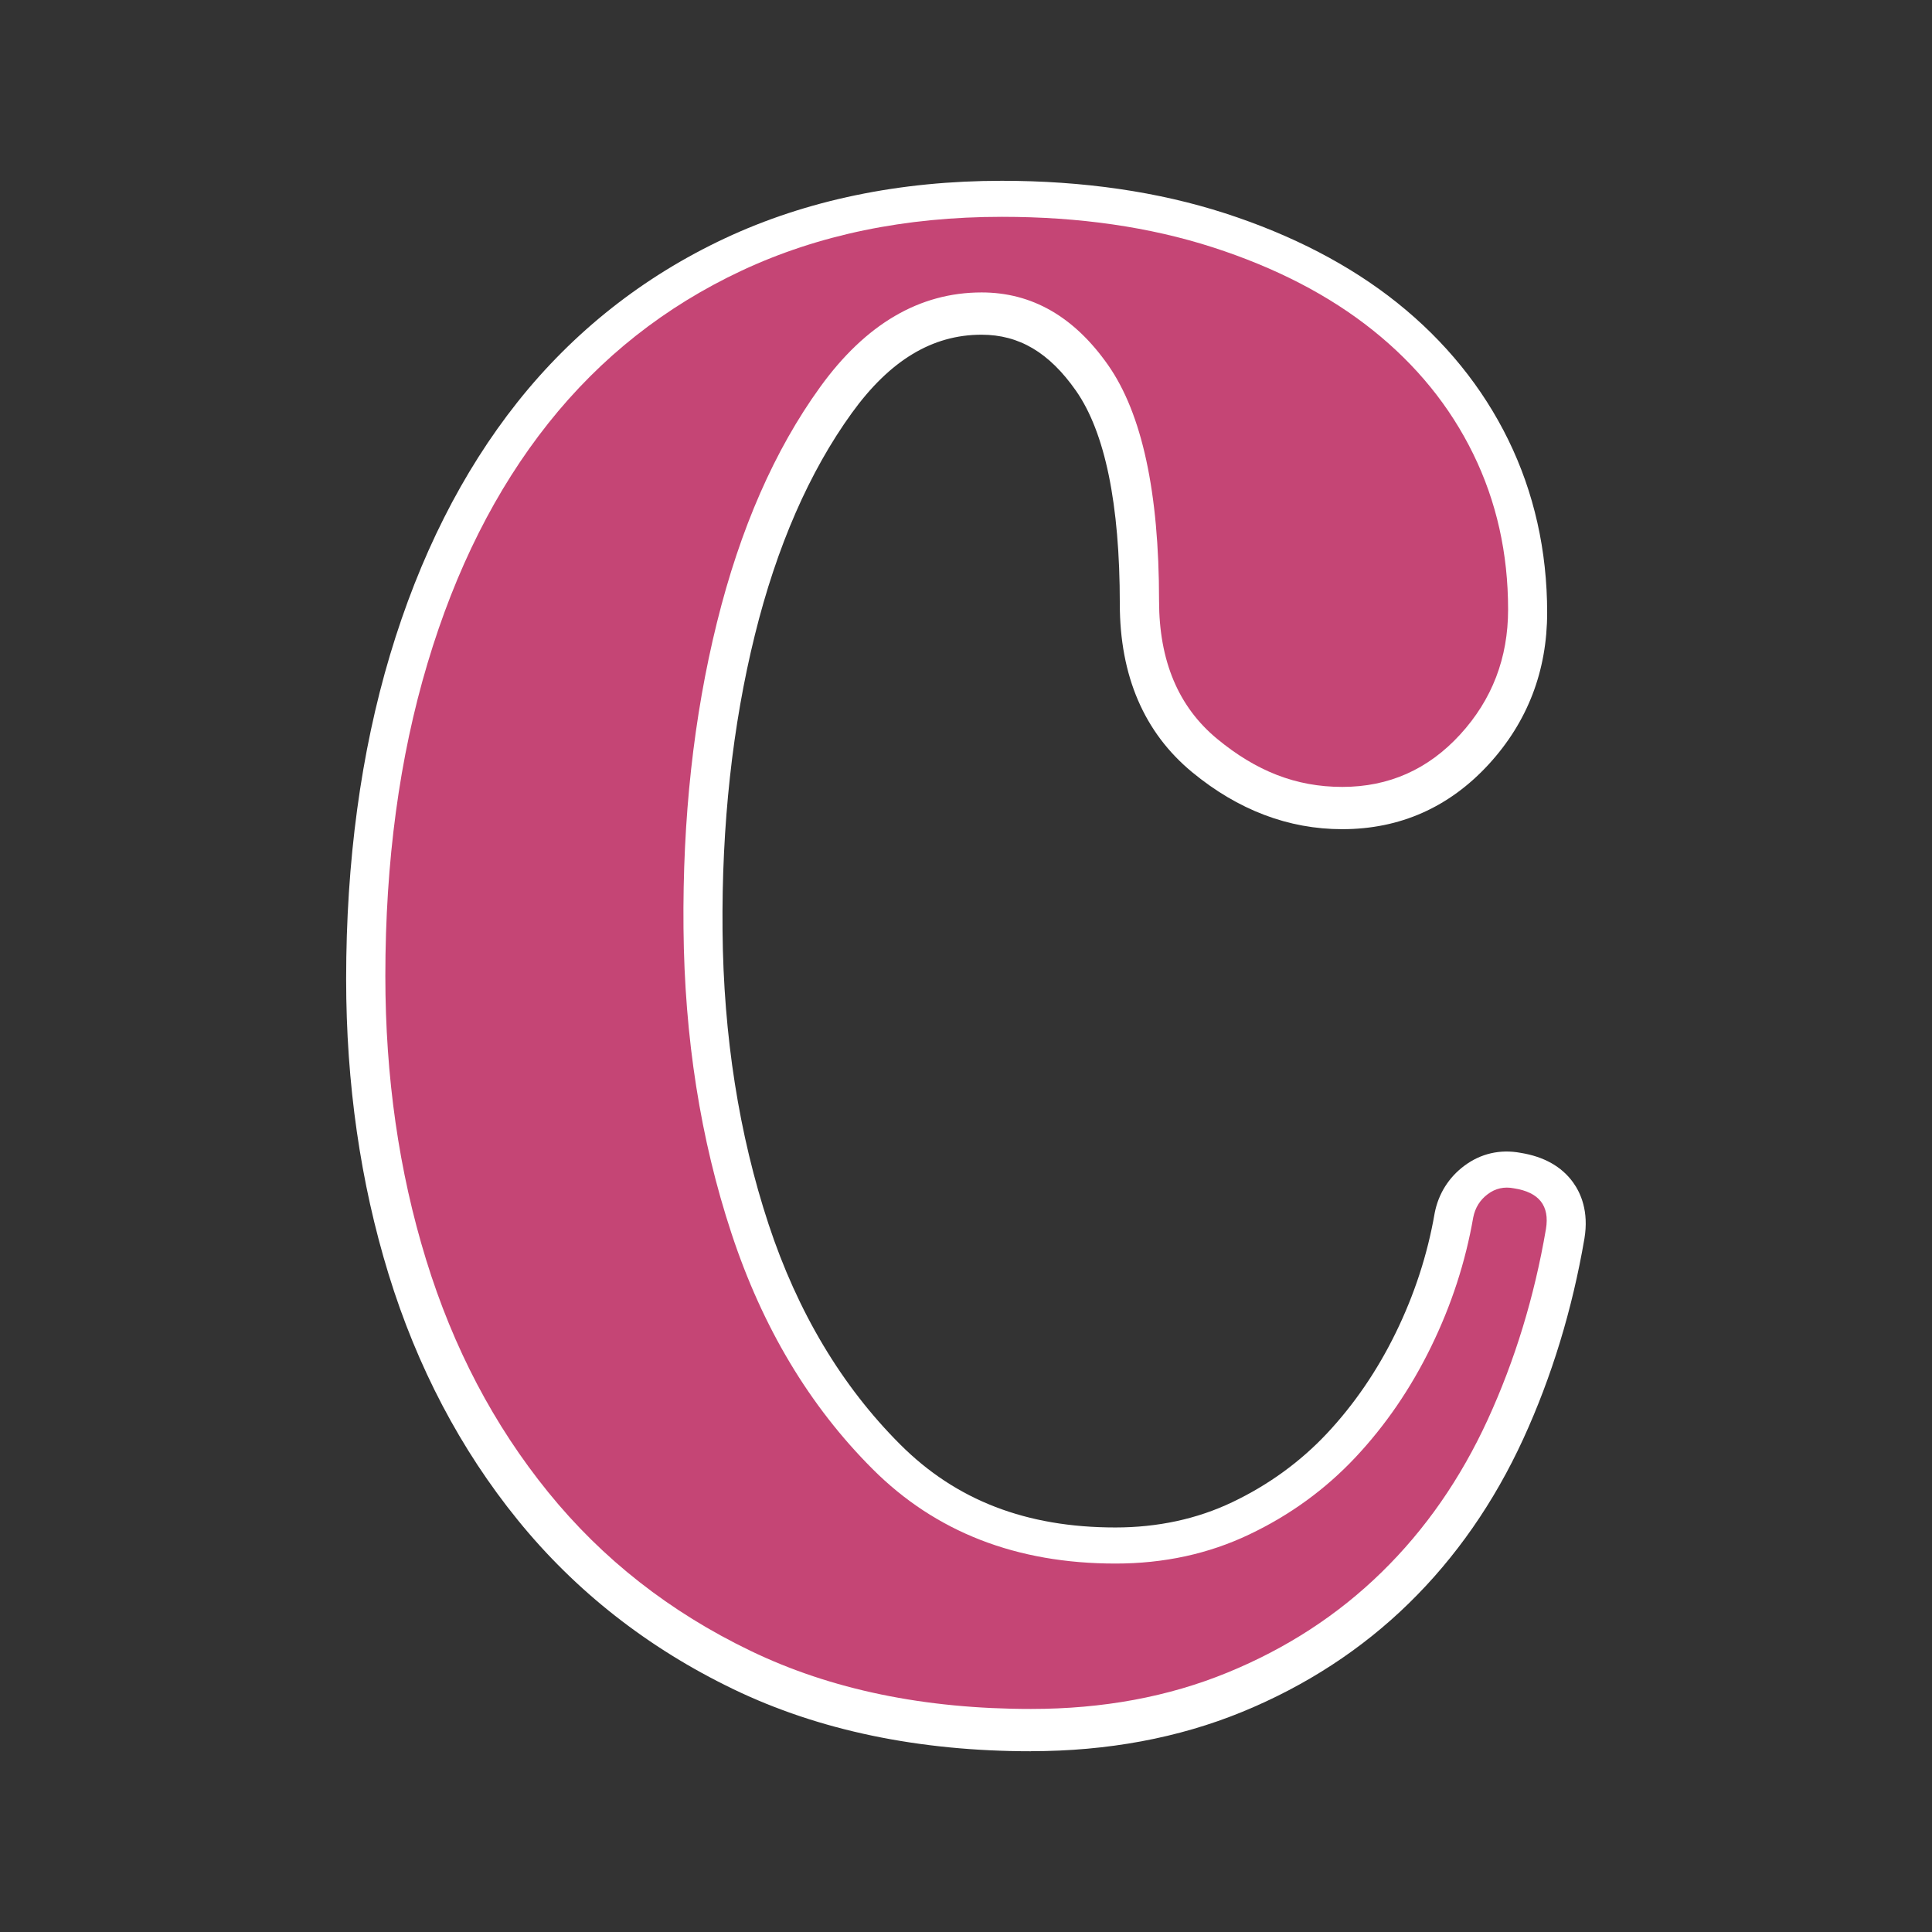
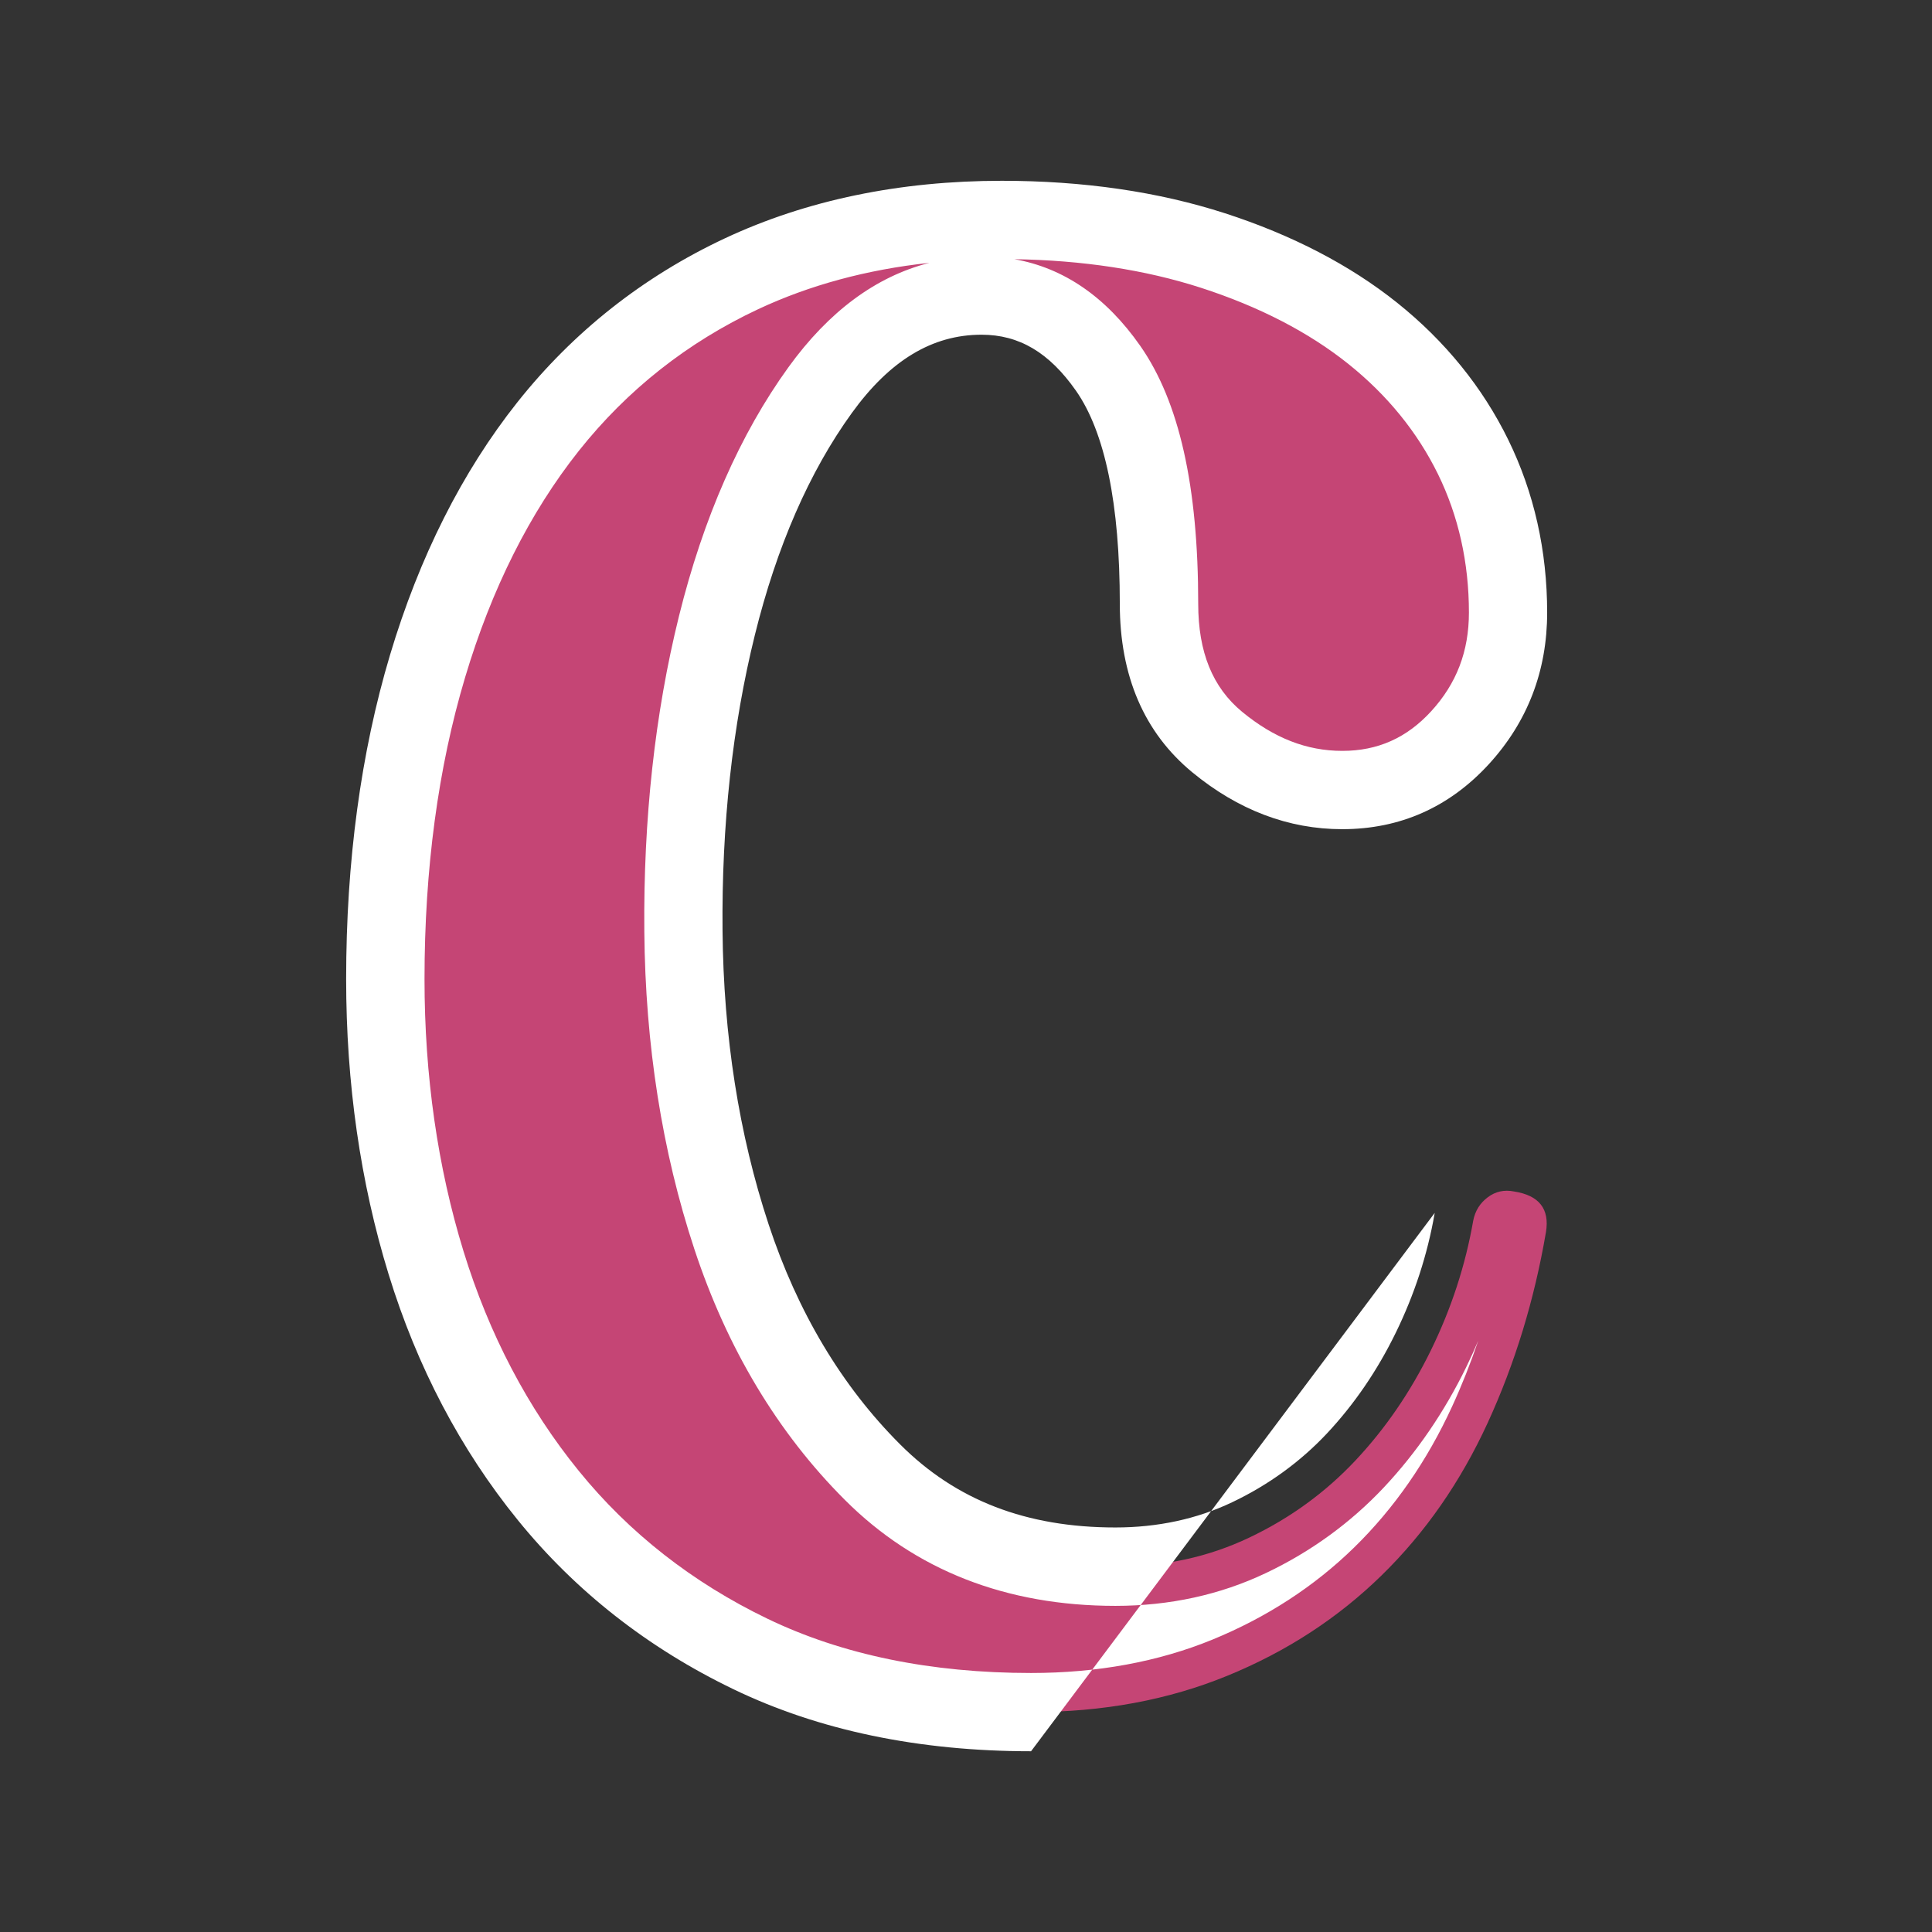
<svg xmlns="http://www.w3.org/2000/svg" id="Layer_1" version="1.1" viewBox="0 0 512 512">
  <rect x="0" y="0" width="512" height="512" fill="#333333" stroke="none" />
  <defs>
    <style>
      .st0 {
        fill: #fff;
      }

      .st1 {
        fill: #c54575;
      }
    </style>
  </defs>
  <g>
    <path class="st1" d="M273.24,453.72c-28.27,0-53.07-5.13-74.38-15.42-21.33-10.28-39.2-24.28-53.57-42.01-14.39-17.73-25.18-38.27-32.38-61.66-7.2-23.38-10.79-48.44-10.79-75.16,0-30.31,3.72-57.93,11.18-82.86,7.44-24.92,18.11-46.12,31.99-63.59,13.88-17.47,30.95-30.95,51.26-40.47,20.3-9.5,43.29-14.26,68.99-14.26,20.55,0,39.18,2.7,55.88,8.09,16.69,5.4,30.83,12.72,42.4,21.97,11.56,9.25,20.43,20.17,26.59,32.76,6.17,12.6,9.25,26.34,9.25,41.24,0,12.85-4.24,23.9-12.72,33.15-8.48,9.25-18.89,13.87-31.22,13.87s-22.87-4.24-33.15-12.72c-10.28-8.48-15.41-20.68-15.41-36.61,0-28.77-4.51-49.58-13.49-62.44-9-12.84-20.18-19.27-33.53-19.27-16.45,0-30.71,8.36-42.78,25.05-12.08,16.71-21.2,37.52-27.37,62.44-6.17,24.93-9.13,51.91-8.86,80.94.26,29.04,4.49,56.01,12.72,80.94,8.22,24.93,20.68,45.74,37.39,62.44,16.69,16.71,38.15,25.05,64.37,25.05,12.84,0,24.66-2.56,35.46-7.71,10.79-5.13,20.16-11.95,28.13-20.43,7.96-8.48,14.65-18.24,20.04-29.29,5.4-11.05,9.12-22.47,11.18-34.3.51-2.57,1.79-4.63,3.85-6.17,2.05-1.54,4.36-2.05,6.94-1.54,6.67,1.03,9.5,4.62,8.48,10.79-3.08,18-8.23,34.82-15.42,50.49-7.2,15.68-16.57,29.17-28.14,40.47-11.56,11.3-25.18,20.17-40.86,26.59-15.68,6.43-33.02,9.63-52.03,9.63" />
-     <path class="st0" d="M273.24,464.1c-29.72,0-56.27-5.53-78.89-16.45-22.63-10.9-41.85-25.98-57.13-44.82-15.17-18.68-26.69-40.6-34.24-65.15-7.46-24.24-11.25-50.55-11.25-78.21,0-31.19,3.91-60.07,11.61-85.84,7.78-26.05,19.15-48.62,33.8-67.07,14.82-18.65,33.32-33.26,54.98-43.41,21.6-10.11,46.3-15.24,73.39-15.24,21.54,0,41.42,2.89,59.07,8.59,17.84,5.77,33.21,13.76,45.69,23.74,12.71,10.17,22.61,22.38,29.43,36.3,6.84,13.97,10.31,29.38,10.31,45.8,0,15.46-5.2,28.97-15.44,40.16-10.49,11.44-23.57,17.24-38.87,17.24-14.24,0-27.61-5.08-39.75-15.09-12.73-10.5-19.19-25.51-19.19-44.62,0-26.46-3.91-45.46-11.62-56.49-7.09-10.12-15.05-14.84-25.03-14.84-13.04,0-24.28,6.79-34.37,20.75-11.24,15.54-19.89,35.34-25.7,58.85-5.94,24-8.82,50.36-8.56,78.35.25,27.84,4.35,54.01,12.2,77.78,7.67,23.26,19.39,42.89,34.87,58.35,14.8,14.82,33.46,22.01,57.03,22.01,11.24,0,21.67-2.25,30.99-6.7,9.55-4.55,17.98-10.66,25.04-18.17,7.22-7.69,13.38-16.69,18.28-26.73,4.94-10.11,8.4-20.71,10.28-31.53l.04-.23c1-5.08,3.71-9.39,7.82-12.47,4.34-3.26,9.51-4.46,14.93-3.45,6.2,1,10.88,3.63,13.91,7.82,2.04,2.82,4.22,7.68,3.02,14.89-3.22,18.83-8.68,36.68-16.22,53.12-7.71,16.79-17.91,31.44-30.32,43.56-12.46,12.19-27.33,21.87-44.17,28.77-16.86,6.91-35.68,10.41-55.96,10.41ZM246.18,69.67c-16.45,1.78-31.61,5.88-45.24,12.26-18.73,8.78-34.73,21.41-47.53,37.53-13,16.37-23.15,36.59-30.17,60.11-7.13,23.84-10.74,50.72-10.74,79.9,0,25.59,3.48,49.85,10.33,72.11,6.77,22,17.03,41.57,30.52,58.18,13.34,16.45,30.17,29.64,50.02,39.21,19.79,9.55,43.3,14.39,69.88,14.39,17.57,0,33.75-2.98,48.09-8.86,14.36-5.89,26.99-14.1,37.53-24.41,10.59-10.34,19.32-22.92,25.96-37.38,2.58-5.61,4.88-11.42,6.91-17.39-1,2.36-2.06,4.7-3.19,7.01-5.81,11.91-13.15,22.62-21.8,31.84-8.84,9.4-19.35,17.04-31.24,22.69-12.13,5.78-25.56,8.71-39.91,8.71-28.96,0-53.08-9.45-71.71-28.09-17.78-17.77-31.21-40.15-39.9-66.52-8.52-25.81-12.98-54.11-13.24-84.1-.27-29.73,2.81-57.83,9.17-83.52,6.46-26.1,16.23-48.32,29.03-66.03,10.67-14.76,23.15-24.01,37.23-27.62ZM268.77,68.68c13.11,2.3,24.32,9.99,33.4,22.96,10.34,14.8,15.37,37.17,15.37,68.39,0,12.79,3.81,22.15,11.64,28.61,8.44,6.96,17.12,10.35,26.54,10.35s17.09-3.44,23.57-10.51c6.72-7.34,9.99-15.89,9.99-26.14,0-13.23-2.76-25.57-8.19-36.67-5.46-11.14-13.45-20.97-23.76-29.22-10.51-8.41-23.67-15.21-39.11-20.2-14.72-4.75-31.34-7.29-49.46-7.56Z" />
+     <path class="st0" d="M273.24,464.1c-29.72,0-56.27-5.53-78.89-16.45-22.63-10.9-41.85-25.98-57.13-44.82-15.17-18.68-26.69-40.6-34.24-65.15-7.46-24.24-11.25-50.55-11.25-78.21,0-31.19,3.91-60.07,11.61-85.84,7.78-26.05,19.15-48.62,33.8-67.07,14.82-18.65,33.32-33.26,54.98-43.41,21.6-10.11,46.3-15.24,73.39-15.24,21.54,0,41.42,2.89,59.07,8.59,17.84,5.77,33.21,13.76,45.69,23.74,12.71,10.17,22.61,22.38,29.43,36.3,6.84,13.97,10.31,29.38,10.31,45.8,0,15.46-5.2,28.97-15.44,40.16-10.49,11.44-23.57,17.24-38.87,17.24-14.24,0-27.61-5.08-39.75-15.09-12.73-10.5-19.19-25.51-19.19-44.62,0-26.46-3.91-45.46-11.62-56.49-7.09-10.12-15.05-14.84-25.03-14.84-13.04,0-24.28,6.79-34.37,20.75-11.24,15.54-19.89,35.34-25.7,58.85-5.94,24-8.82,50.36-8.56,78.35.25,27.84,4.35,54.01,12.2,77.78,7.67,23.26,19.39,42.89,34.87,58.35,14.8,14.82,33.46,22.01,57.03,22.01,11.24,0,21.67-2.25,30.99-6.7,9.55-4.55,17.98-10.66,25.04-18.17,7.22-7.69,13.38-16.69,18.28-26.73,4.94-10.11,8.4-20.71,10.28-31.53l.04-.23ZM246.18,69.67c-16.45,1.78-31.61,5.88-45.24,12.26-18.73,8.78-34.73,21.41-47.53,37.53-13,16.37-23.15,36.59-30.17,60.11-7.13,23.84-10.74,50.72-10.74,79.9,0,25.59,3.48,49.85,10.33,72.11,6.77,22,17.03,41.57,30.52,58.18,13.34,16.45,30.17,29.64,50.02,39.21,19.79,9.55,43.3,14.39,69.88,14.39,17.57,0,33.75-2.98,48.09-8.86,14.36-5.89,26.99-14.1,37.53-24.41,10.59-10.34,19.32-22.92,25.96-37.38,2.58-5.61,4.88-11.42,6.91-17.39-1,2.36-2.06,4.7-3.19,7.01-5.81,11.91-13.15,22.62-21.8,31.84-8.84,9.4-19.35,17.04-31.24,22.69-12.13,5.78-25.56,8.71-39.91,8.71-28.96,0-53.08-9.45-71.71-28.09-17.78-17.77-31.21-40.15-39.9-66.52-8.52-25.81-12.98-54.11-13.24-84.1-.27-29.73,2.81-57.83,9.17-83.52,6.46-26.1,16.23-48.32,29.03-66.03,10.67-14.76,23.15-24.01,37.23-27.62ZM268.77,68.68c13.11,2.3,24.32,9.99,33.4,22.96,10.34,14.8,15.37,37.17,15.37,68.39,0,12.79,3.81,22.15,11.64,28.61,8.44,6.96,17.12,10.35,26.54,10.35s17.09-3.44,23.57-10.51c6.72-7.34,9.99-15.89,9.99-26.14,0-13.23-2.76-25.57-8.19-36.67-5.46-11.14-13.45-20.97-23.76-29.22-10.51-8.41-23.67-15.21-39.11-20.2-14.72-4.75-31.34-7.29-49.46-7.56Z" />
  </g>
-   <path class="st1" d="M273.24,452.89c-28.27,0-53.07-5.13-74.38-15.42-21.33-10.28-39.2-24.28-53.57-42.01-14.39-17.73-25.18-38.27-32.38-61.66-7.2-23.38-10.79-48.44-10.79-75.16,0-30.31,3.72-57.93,11.18-82.86,7.44-24.92,18.11-46.12,31.99-63.59,13.88-17.47,30.95-30.95,51.26-40.47,20.3-9.5,43.29-14.26,68.99-14.26,20.55,0,39.18,2.7,55.88,8.09,16.69,5.4,30.83,12.72,42.4,21.97,11.56,9.25,20.43,20.17,26.59,32.76,6.17,12.6,9.25,26.34,9.25,41.24,0,12.85-4.24,23.9-12.72,33.15-8.48,9.25-18.89,13.87-31.22,13.87s-22.87-4.24-33.15-12.72c-10.28-8.48-15.41-20.68-15.41-36.61,0-28.77-4.51-49.58-13.49-62.44-9-12.84-20.18-19.27-33.53-19.27-16.45,0-30.71,8.36-42.78,25.05-12.08,16.71-21.2,37.52-27.37,62.44-6.17,24.93-9.13,51.91-8.86,80.94.26,29.04,4.49,56.01,12.72,80.94,8.22,24.93,20.68,45.74,37.39,62.44,16.69,16.71,38.15,25.05,64.37,25.05,12.84,0,24.66-2.56,35.46-7.71,10.79-5.13,20.16-11.95,28.13-20.43,7.96-8.48,14.65-18.24,20.04-29.29,5.4-11.05,9.12-22.47,11.18-34.3.51-2.57,1.79-4.63,3.85-6.17,2.05-1.54,4.36-2.05,6.94-1.54,6.67,1.03,9.5,4.62,8.48,10.79-3.08,18-8.23,34.82-15.42,50.49-7.2,15.68-16.57,29.17-28.14,40.47-11.56,11.3-25.18,20.17-40.86,26.59-15.68,6.43-33.02,9.63-52.03,9.63" />
</svg>